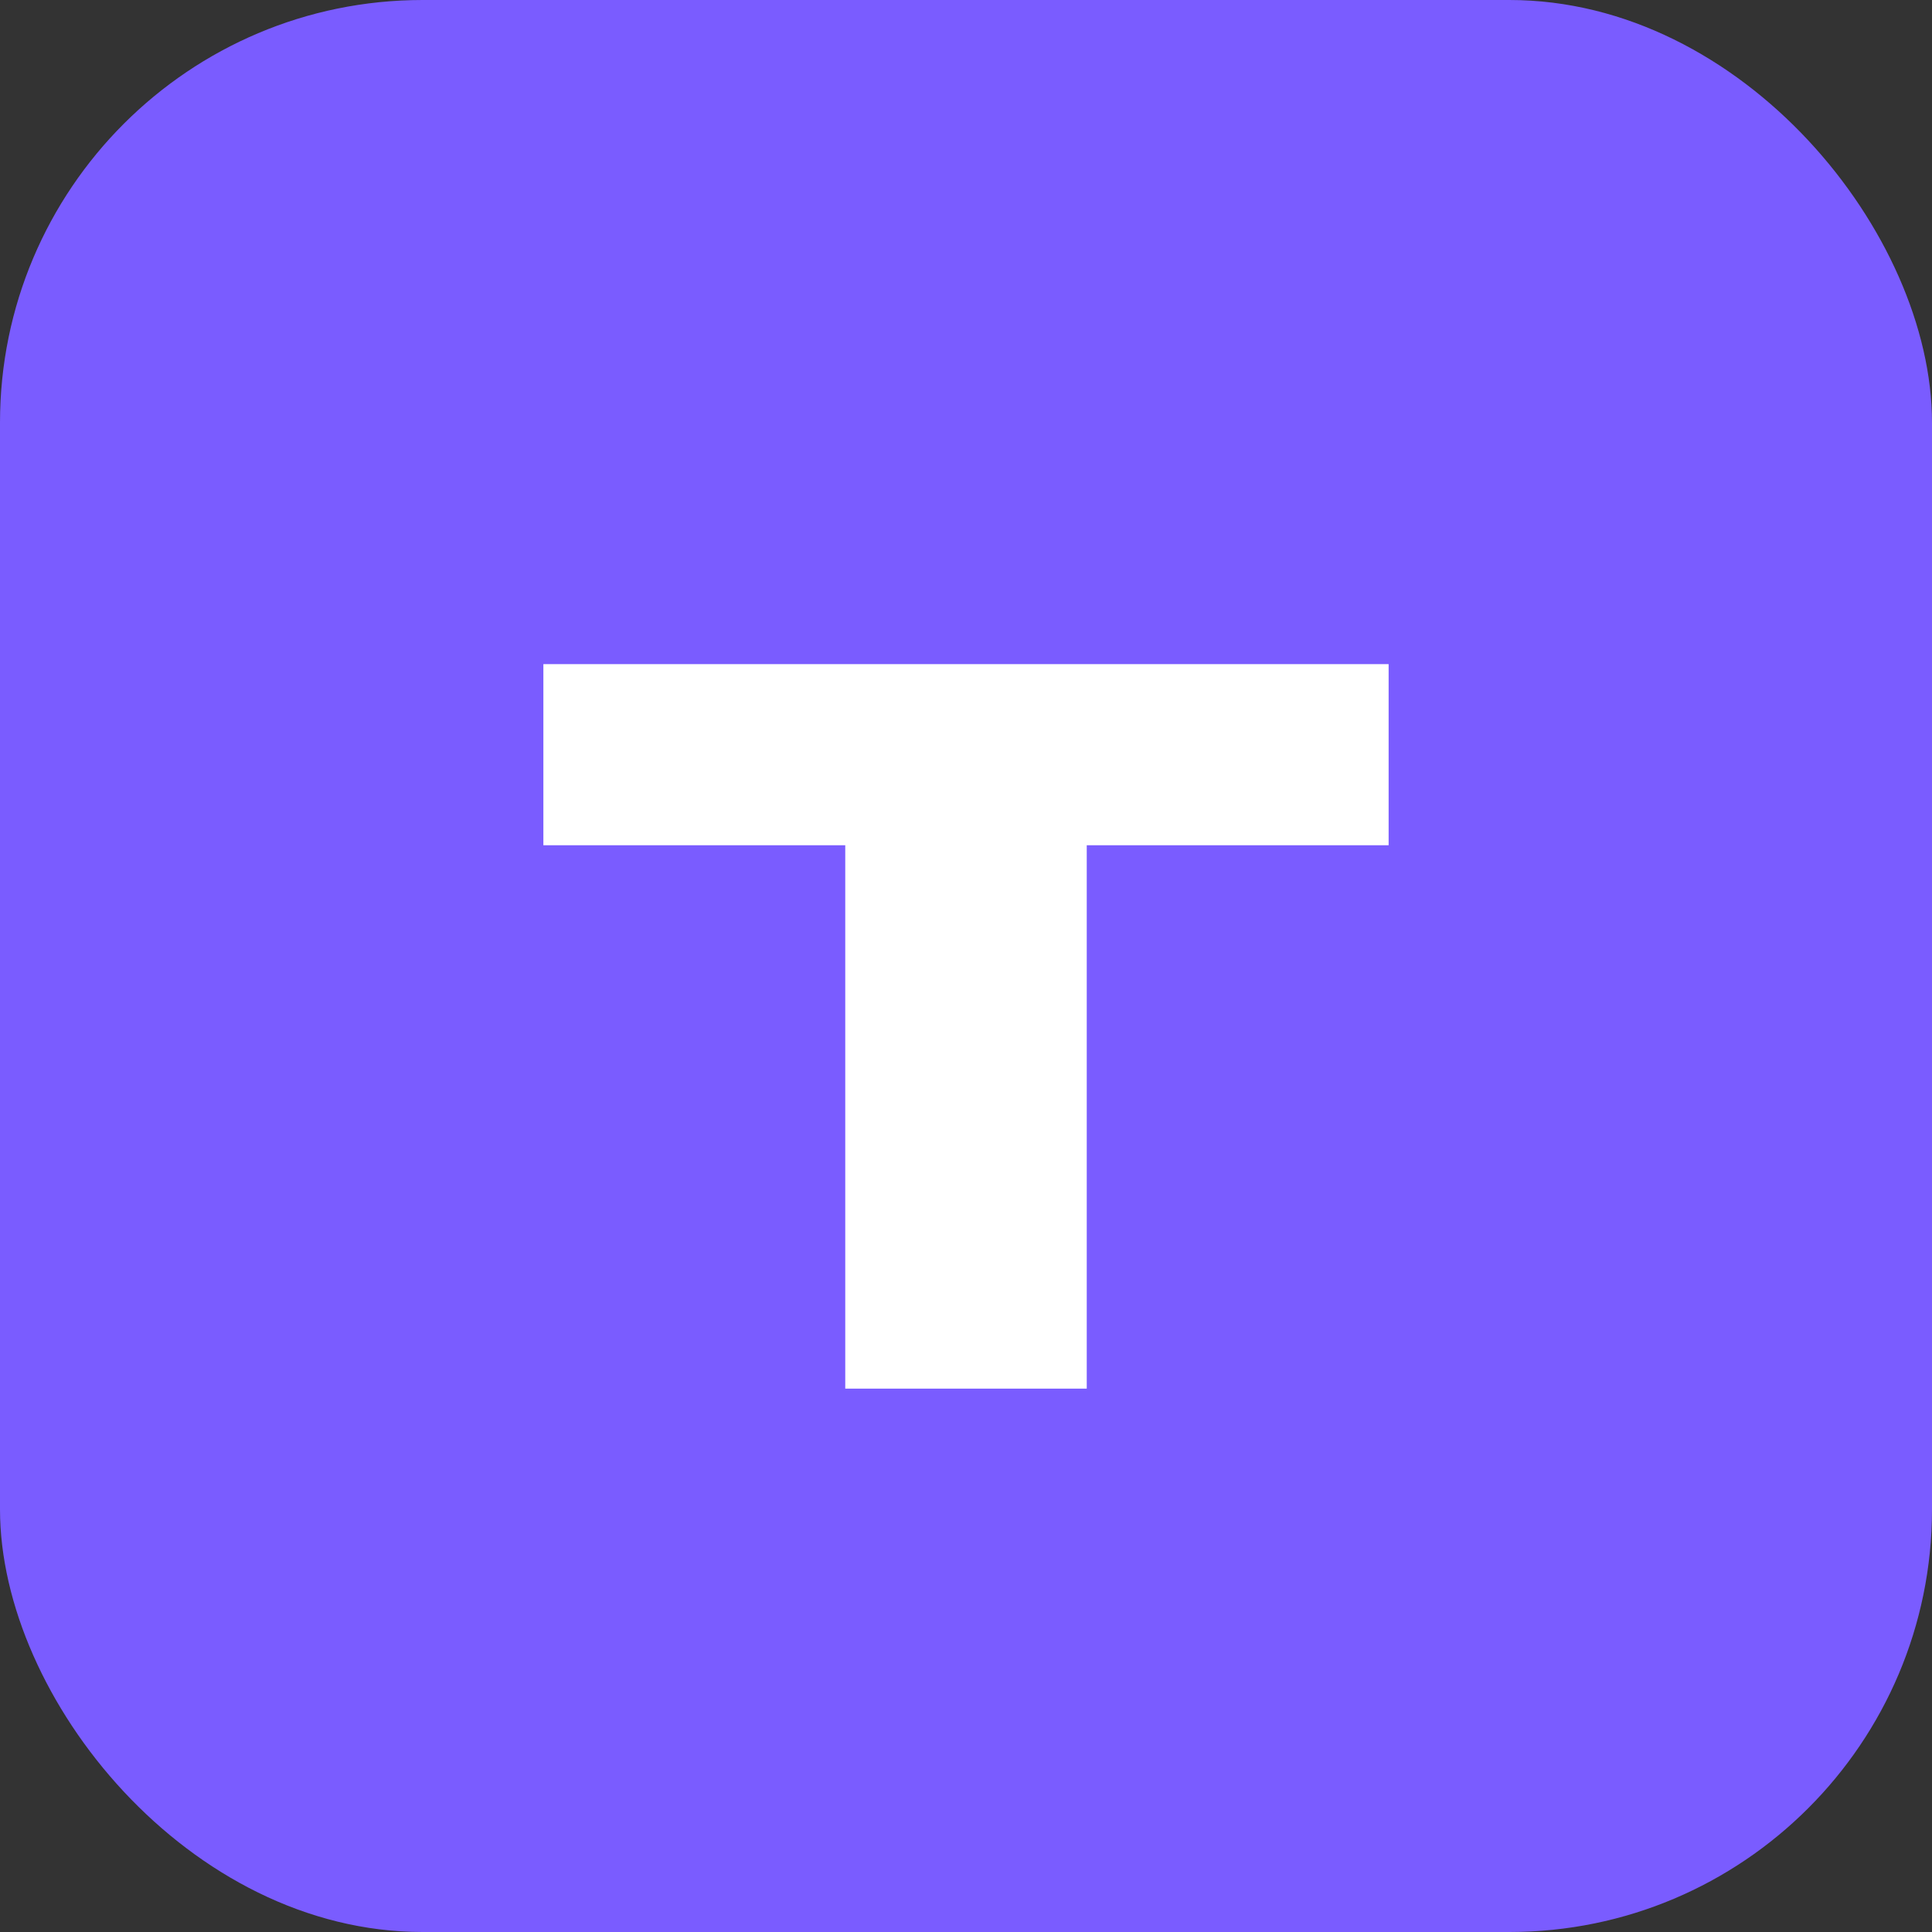
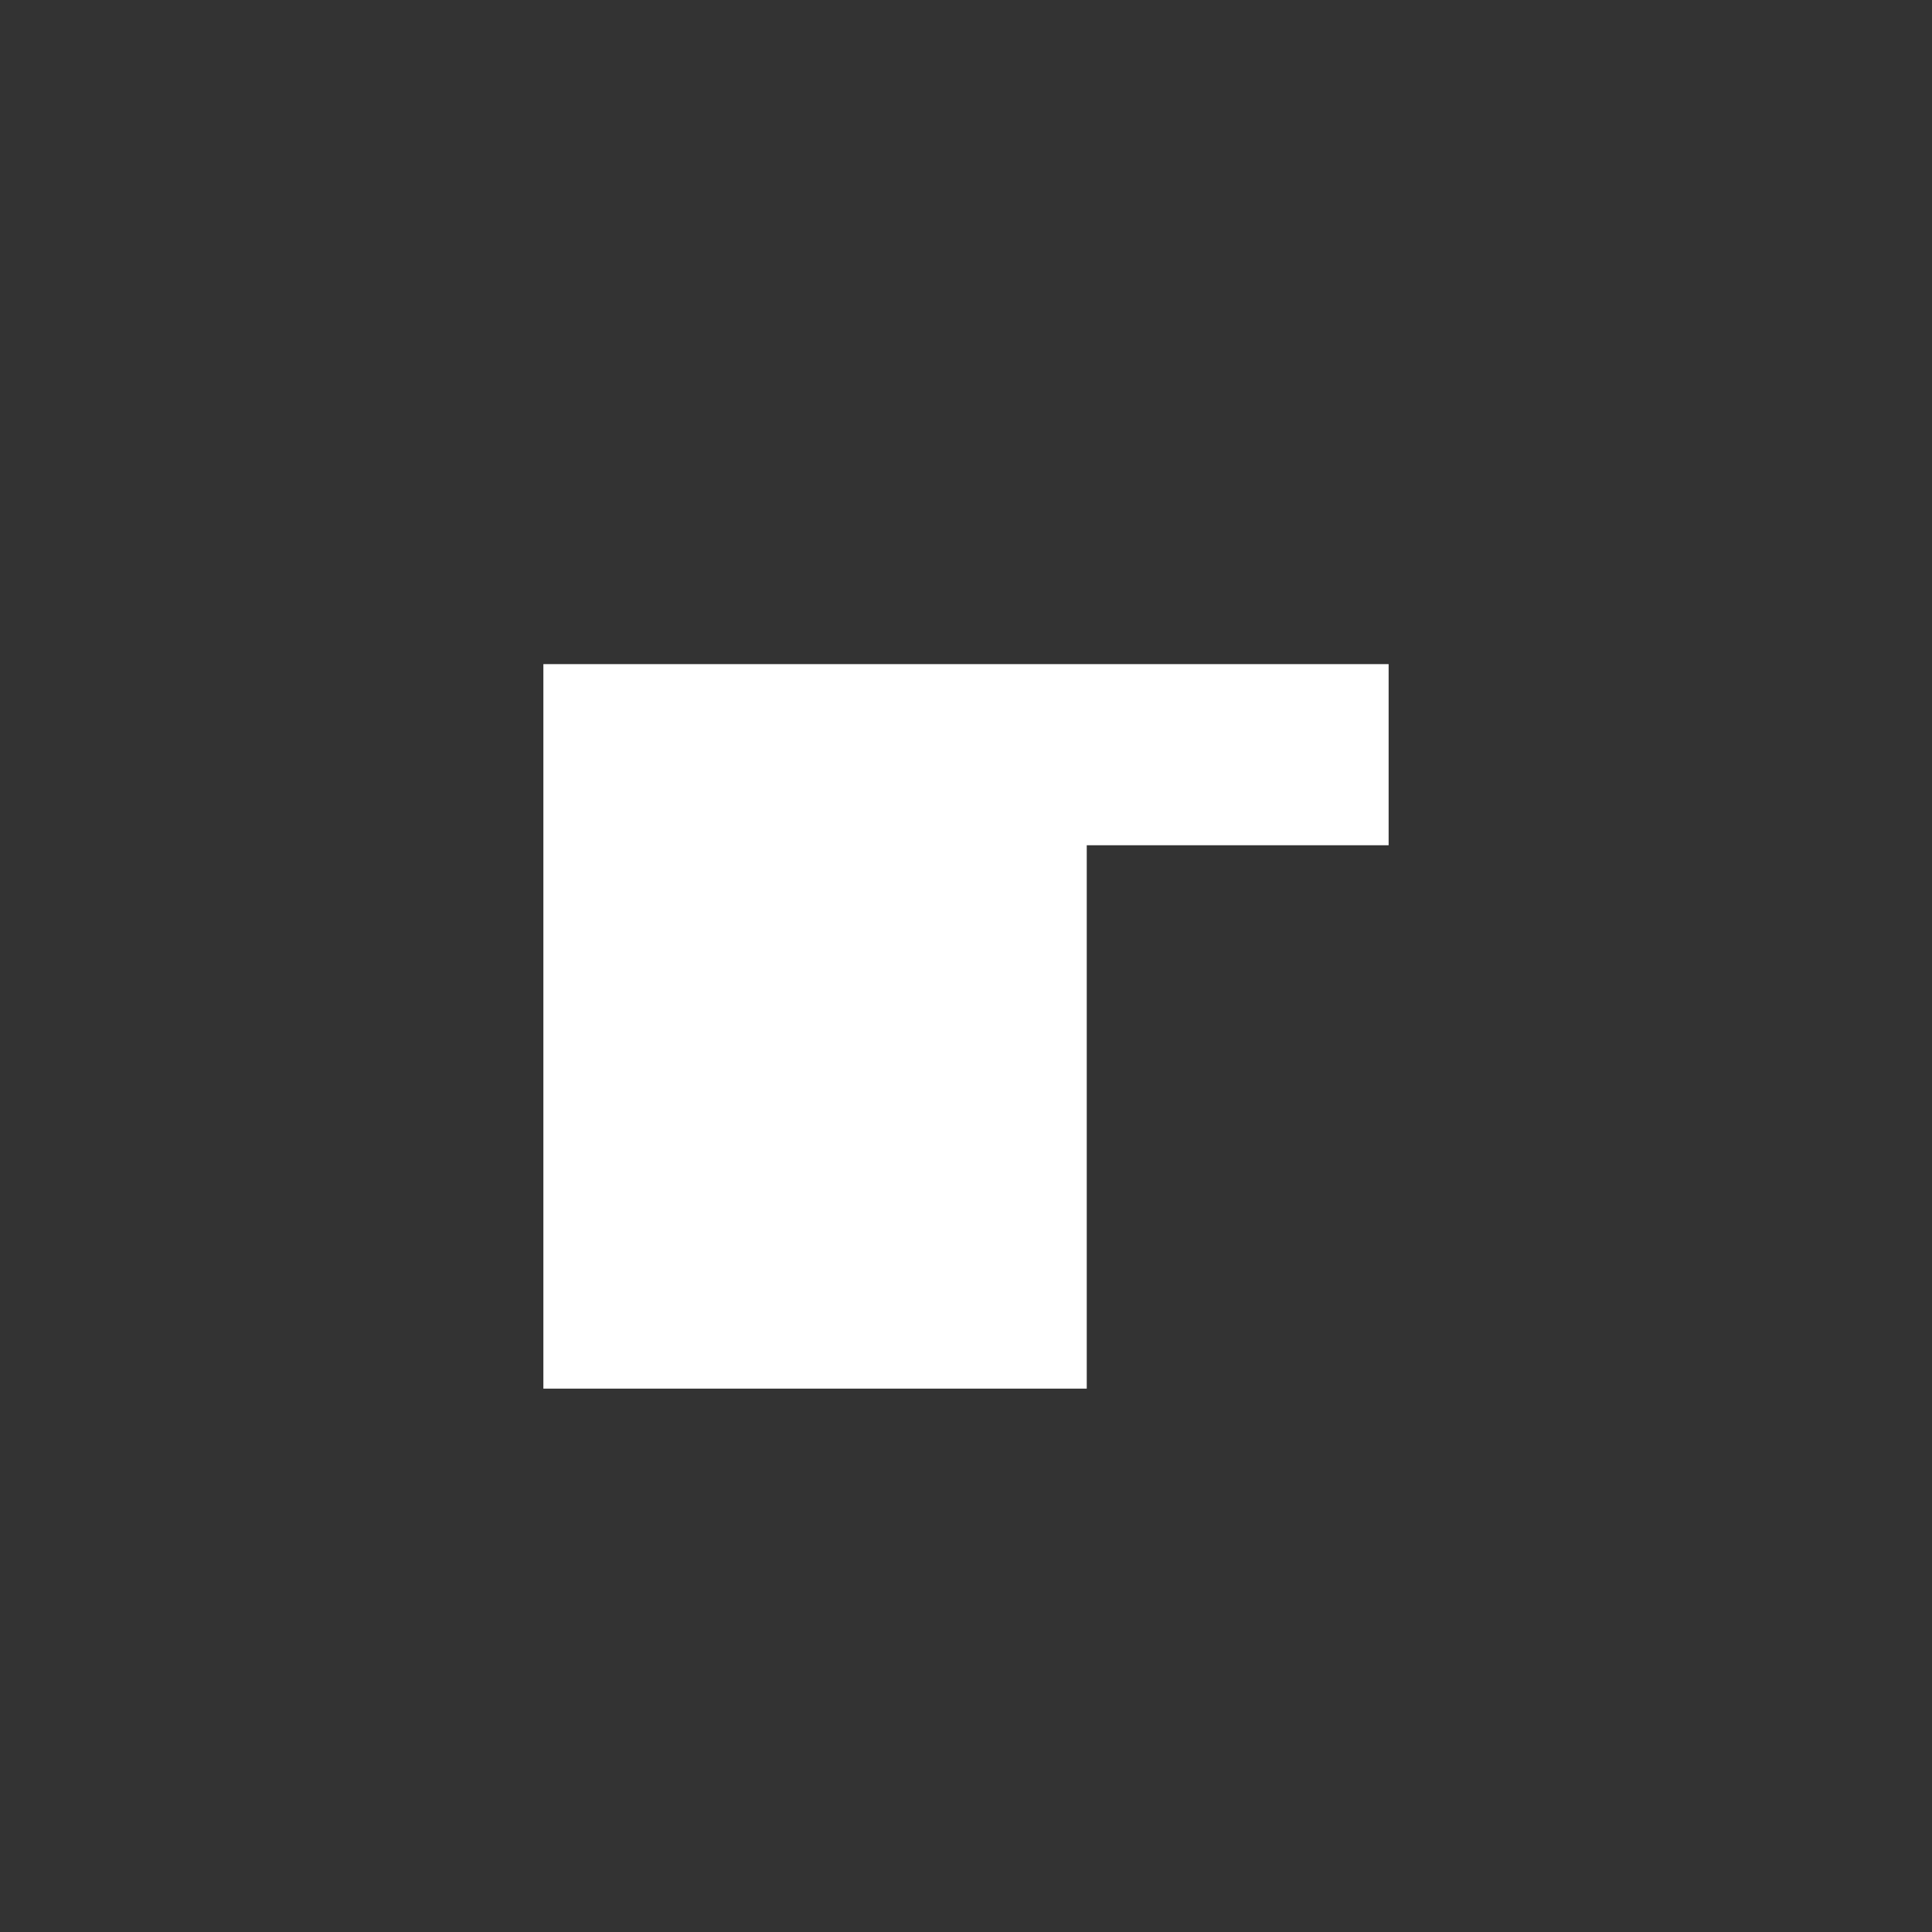
<svg xmlns="http://www.w3.org/2000/svg" viewBox="0 0 64 64">
  <rect x="0" y="0" width="64" height="64" fill="#333333" stroke="none" />
-   <rect width="64" height="64" rx="14" fill="#7a5cff" />
-   <path d="M18 22h28v6H36v18h-8V28H18z" fill="#fff" />
+   <path d="M18 22h28v6H36v18h-8H18z" fill="#fff" />
</svg>